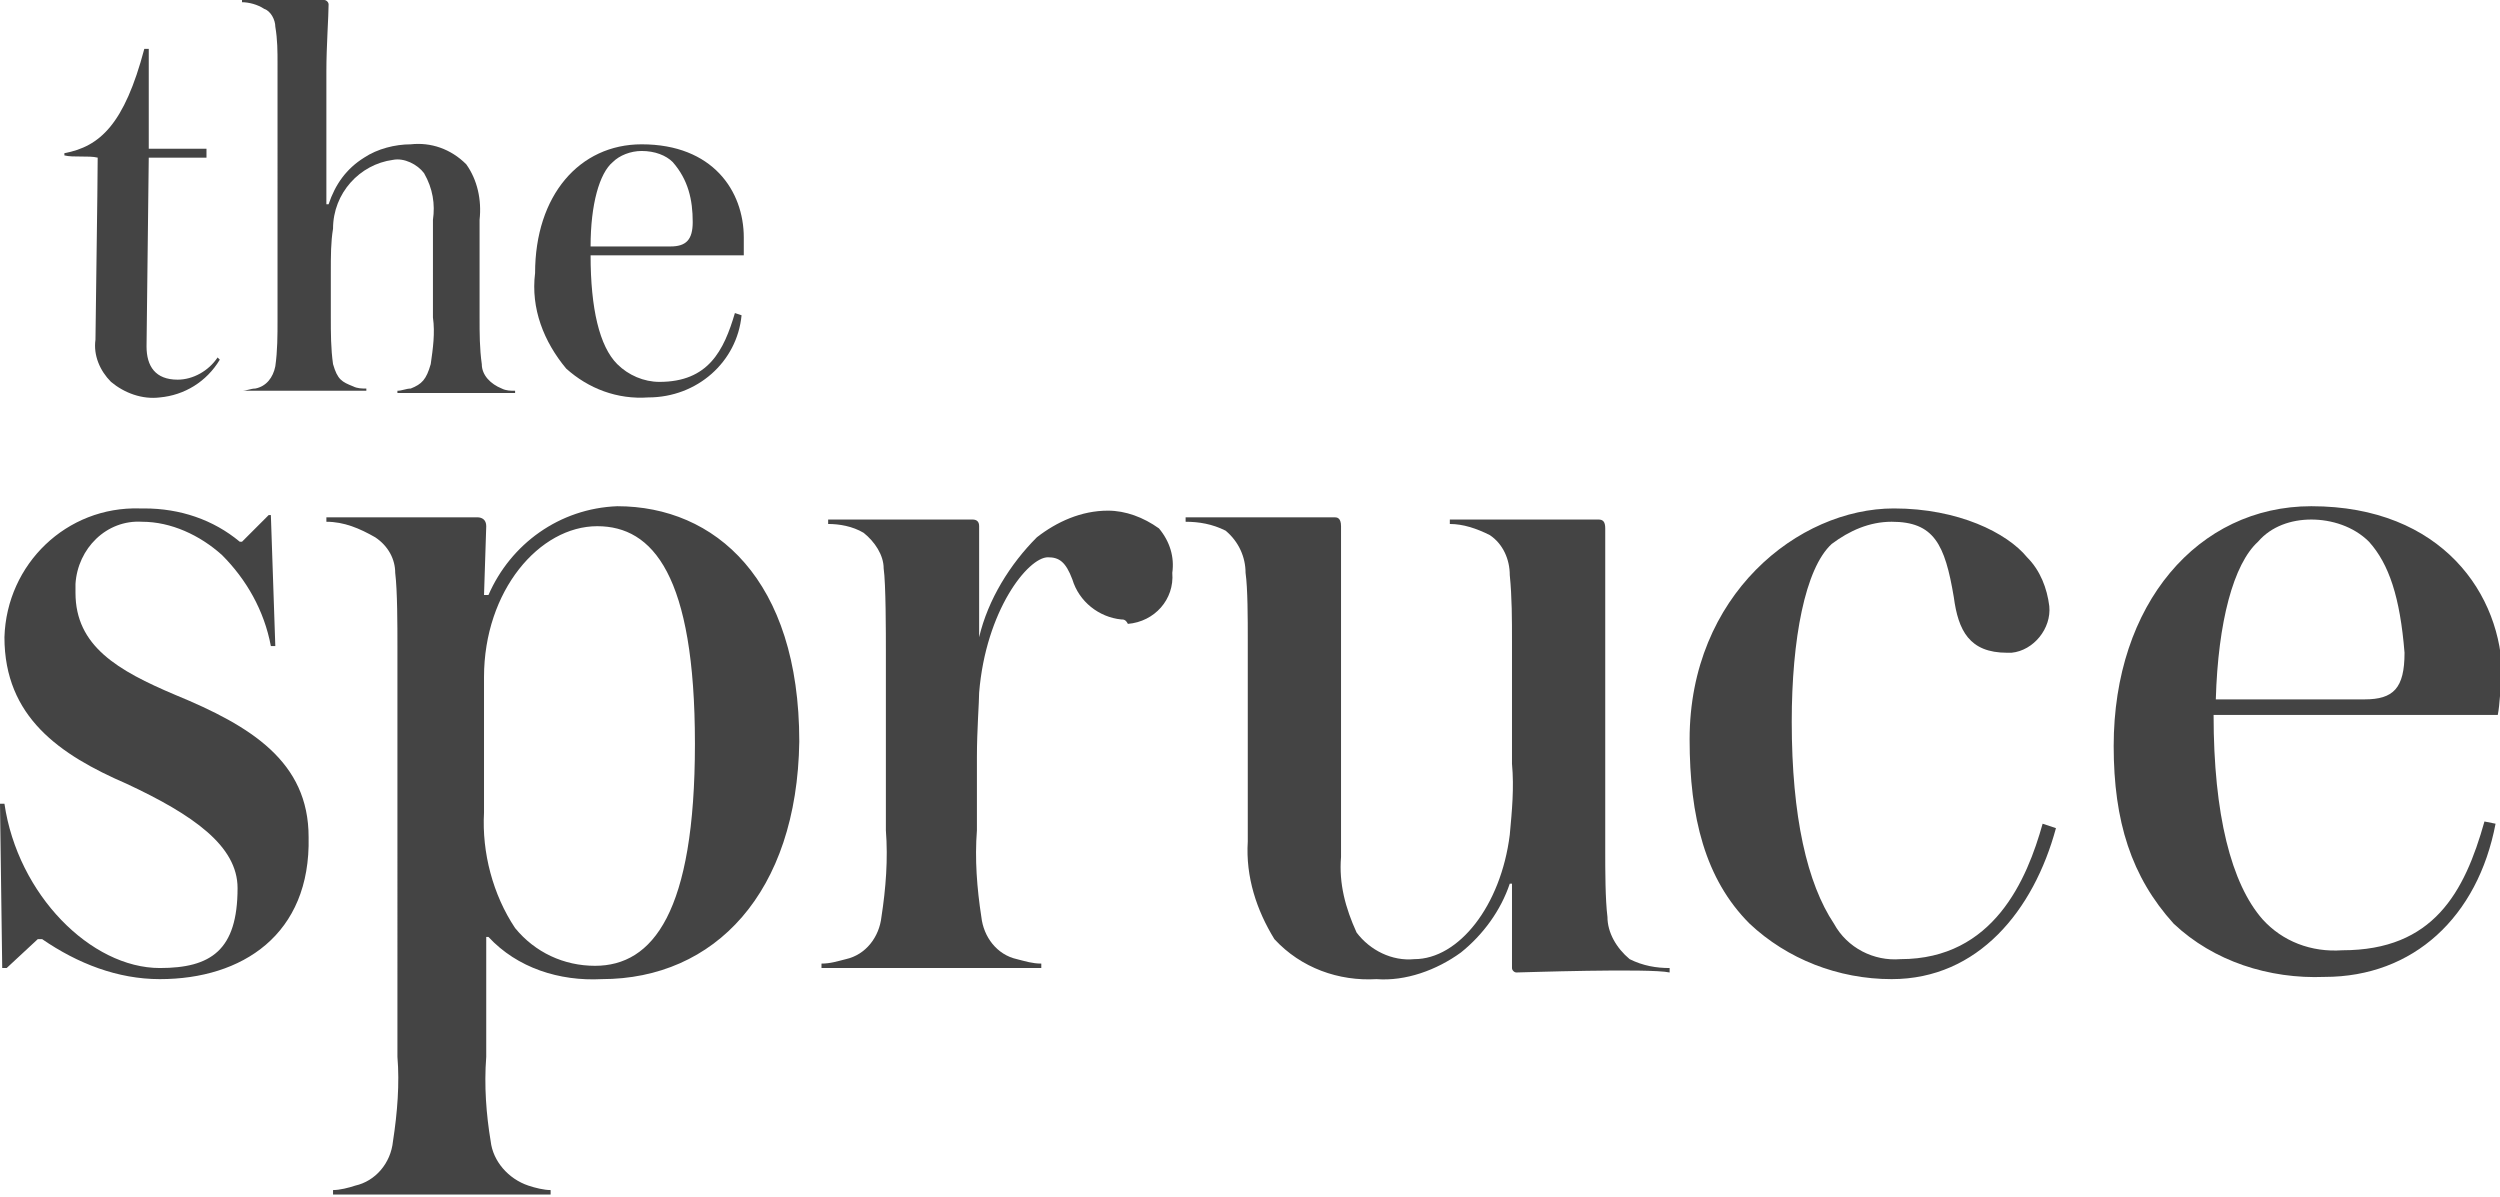
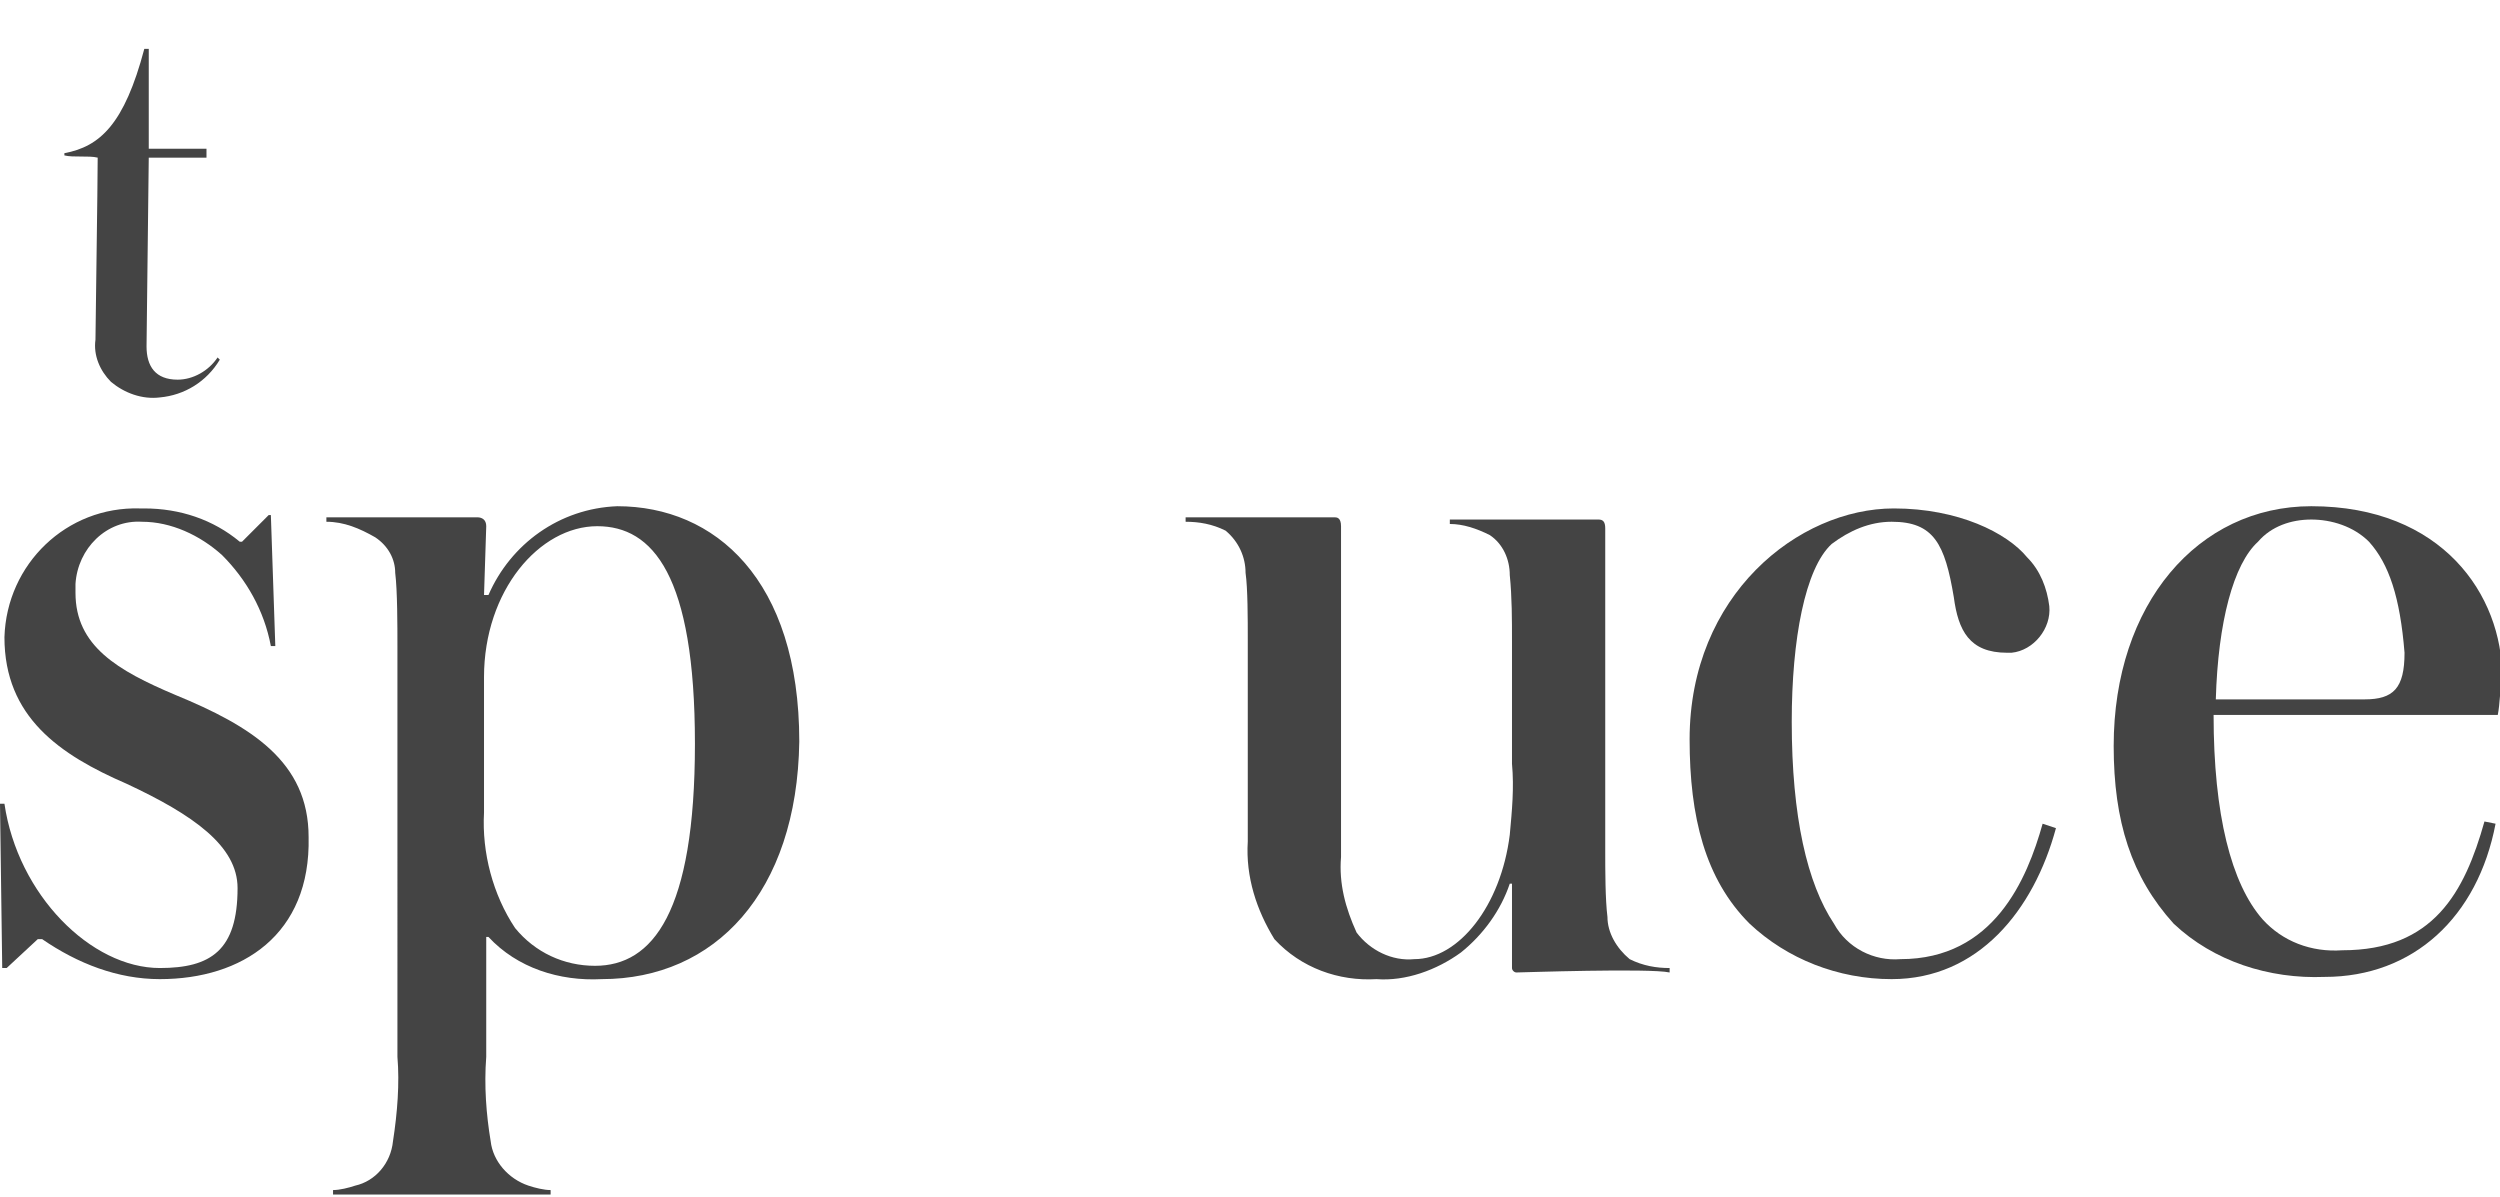
<svg xmlns="http://www.w3.org/2000/svg" version="1.1" id="Layer_1" x="0px" y="0px" viewBox="0 0 112.6 53.9" style="enable-background:new 0 0 112.6 53.9;" xml:space="preserve">
  <style type="text/css">
	.st0{fill:#444444;}
</style>
  <g id="Layer_2_1_">
    <g id="Layer_1-2">
      <path class="st0" d="M7.2,44.1c-1.9,0-3.7-0.7-5.3-1.8H1.7l-1.4,1.3H0.1L0,36.2h0.2c0.6,4.1,3.9,7.4,7,7.4c2.3,0,3.5-0.8,3.5-3.6    c0-1.9-2-3.3-5-4.7c-3-1.3-5.5-3-5.5-6.6c0.1-3.3,2.8-5.9,6.1-5.8c0.1,0,0.2,0,0.2,0c1.6,0,3.1,0.5,4.3,1.5h0.1l1.2-1.2h0.1    l0.2,5.9h-0.2c-0.3-1.6-1.1-3-2.2-4.1c-1-0.9-2.3-1.5-3.6-1.5c-1.6-0.1-2.9,1.2-3,2.8c0,0.1,0,0.3,0,0.4c0,2.4,1.9,3.5,4.5,4.6    c3.4,1.4,6,3,6,6.4C14,42.1,10.9,44.1,7.2,44.1z" />
      <path class="st0" d="M27.1,44.1c-1.9,0.1-3.8-0.5-5.1-1.9h-0.1v5.4c-0.1,1.3,0,2.6,0.2,3.8c0.1,0.9,0.8,1.7,1.7,2    c0.3,0.1,0.7,0.2,1,0.2v0.2h-9.8v-0.2c0.3,0,0.7-0.1,1-0.2c0.9-0.2,1.6-1,1.7-2c0.2-1.3,0.3-2.6,0.2-3.8V29.1c0-0.9,0-2.5-0.1-3.3    c0-0.6-0.3-1.2-0.9-1.6c-0.7-0.4-1.4-0.7-2.2-0.7v-0.2h6.8c0.2,0,0.4,0.1,0.4,0.4l-0.1,3.1H22c1-2.3,3.2-3.9,5.8-4    c4.4,0,8.2,3.3,8.2,10.6C35.9,40.2,32.2,44.1,27.1,44.1z M26.9,23.7c-2.6,0-5.1,2.9-5.1,6.8v6.1c-0.1,1.8,0.4,3.7,1.4,5.2    c0.9,1.1,2.2,1.7,3.6,1.7c2.6,0,4.5-2.4,4.5-10S29.4,23.7,26.9,23.7L26.9,23.7z" />
-       <path class="st0" d="M50.5,27.9c-1-0.1-1.9-0.8-2.2-1.8c-0.3-0.8-0.6-1-1.1-1c-0.9,0-2.8,2.4-3.1,6.1c0,0.4-0.1,1.7-0.1,2.9v3.3    c-0.1,1.3,0,2.6,0.2,3.9c0.1,0.9,0.7,1.7,1.6,1.9c0.4,0.1,0.7,0.2,1.1,0.2v0.2H37v-0.2c0.4,0,0.7-0.1,1.1-0.2    c0.9-0.2,1.5-1,1.6-1.9c0.2-1.3,0.3-2.6,0.2-3.9v-8c0-0.9,0-3.1-0.1-3.8c0-0.6-0.4-1.2-0.9-1.6c-0.5-0.3-1.1-0.4-1.6-0.4v-0.2h6.5    c0.2,0,0.3,0.1,0.3,0.3l0,5h0c0.4-1.7,1.4-3.3,2.6-4.5c0.9-0.7,2-1.2,3.2-1.2c0.8,0,1.6,0.3,2.3,0.8c0.5,0.6,0.7,1.3,0.6,2    c0.1,1.2-0.8,2.2-2,2.3C50.7,27.9,50.6,27.9,50.5,27.9z" />
      <path class="st0" d="M68.3,43.8c-0.1,0-0.2-0.1-0.2-0.2c0-0.3,0-0.9,0-1.3v-2.5H68c-0.4,1.2-1.2,2.3-2.2,3.1    c-1.1,0.8-2.5,1.3-3.8,1.2c-1.7,0.1-3.4-0.5-4.6-1.8c-0.8-1.3-1.3-2.8-1.2-4.4v-9.1c0-0.9,0-2.3-0.1-3c0-0.7-0.3-1.4-0.9-1.9    c-0.6-0.3-1.2-0.4-1.8-0.4v-0.2h6.7c0.1,0,0.3,0,0.3,0.4c0,1,0,3.6,0,5.7v9.2c-0.1,1.2,0.2,2.3,0.7,3.4c0.6,0.8,1.6,1.3,2.6,1.2    c2,0,3.9-2.4,4.3-5.6c0.1-1.1,0.2-2.1,0.1-3.2v-5.5c0-1,0-2-0.1-3c0-0.7-0.3-1.4-0.9-1.8c-0.6-0.3-1.2-0.5-1.8-0.5v-0.2H72    c0.2,0,0.3,0.1,0.3,0.4c0,1,0,3.6,0,5.7v8.8c0,0.9,0,2.2,0.1,3c0,0.7,0.4,1.4,1,1.9c0.6,0.3,1.2,0.4,1.8,0.4v0.2    C74.3,43.6,68.5,43.8,68.3,43.8z" />
      <path class="st0" d="M85.2,44.1c-2.4,0-4.7-0.9-6.4-2.5c-2-2-2.7-4.8-2.7-8.3c0-6.5,4.9-10.4,9.2-10.4c2.9,0,5.1,1.1,6,2.2    c0.6,0.6,0.9,1.4,1,2.2c0.1,1-0.7,2-1.7,2.1c-0.1,0-0.1,0-0.2,0c-1.7,0-2.2-1-2.4-2.5c-0.4-2.4-0.9-3.4-2.8-3.4    c-1,0-1.9,0.4-2.7,1c-1.2,1.1-1.8,4.3-1.8,8c0,4.3,0.7,7.3,1.9,9.1c0.6,1.1,1.8,1.7,3,1.6c4.2,0,5.7-3.6,6.4-6.1l0.6,0.2    C91.6,41,89.1,44.1,85.2,44.1z" />
      <path class="st0" d="M112.5,32.2H99.7c0,4.5,0.8,7.6,2.2,9.2c0.9,1,2.2,1.5,3.6,1.4c4.1,0,5.5-2.6,6.4-5.8l0.5,0.1    c-0.8,4.2-3.7,6.9-7.7,6.9c-2.5,0.1-5-0.7-6.8-2.4c-1.9-2.1-2.7-4.6-2.7-8c0-6.4,3.8-10.8,8.9-10.8c5.9,0,8.6,4,8.6,7.7    C112.6,31,112.6,31.7,112.5,32.2z M106.7,24.4c-0.7-0.7-1.7-1-2.6-1c-0.9,0-1.8,0.3-2.4,1c-1.1,1-1.8,3.6-1.9,7.1h6.7    c1.3,0,1.8-0.5,1.8-2.1C108.1,26.9,107.6,25.4,106.7,24.4z" />
      <path class="st0" d="M7.2,17.9C6.4,18,5.6,17.7,5,17.2c-0.5-0.5-0.8-1.2-0.7-1.9c0-0.5,0.1-7,0.1-8.2C4,7,3.3,7.1,2.9,7V6.9    c1.6-0.3,2.7-1.3,3.6-4.7h0.2v4.5h2.6v0.4H6.7l-0.1,8.5c0,0.9,0.4,1.5,1.4,1.5c0.7,0,1.4-0.4,1.8-1l0.1,0.1    C9.3,17.2,8.3,17.8,7.2,17.9z" />
-       <path class="st0" d="M10.9,17.6c0.2,0,0.4-0.1,0.6-0.1c0.5-0.1,0.8-0.5,0.9-1c0.1-0.7,0.1-1.4,0.1-2.1V2.9c0-0.6,0-1.1-0.1-1.7    c0-0.3-0.2-0.7-0.5-0.8c-0.3-0.2-0.7-0.3-1-0.3V0h3.7c0.1,0,0.2,0.1,0.2,0.2c0,0.5-0.1,1.9-0.1,3v6h0.1c0.3-0.9,0.8-1.6,1.6-2.1    c0.6-0.4,1.4-0.6,2.1-0.6c0.9-0.1,1.8,0.2,2.5,0.9c0.5,0.7,0.7,1.6,0.6,2.5v4.4c0,0.7,0,1.4,0.1,2.1c0,0.5,0.4,0.9,0.9,1.1    c0.2,0.1,0.4,0.1,0.6,0.1v0.1h-5.3v-0.1c0.2,0,0.4-0.1,0.6-0.1c0.5-0.2,0.7-0.4,0.9-1.1c0.1-0.7,0.2-1.4,0.1-2.1V9.9    c0.1-0.7,0-1.4-0.4-2.1c-0.3-0.4-0.9-0.7-1.4-0.6c-1.5,0.2-2.7,1.5-2.7,3.1c-0.1,0.6-0.1,1.2-0.1,2v2c0,0.7,0,1.4,0.1,2.1    c0.2,0.7,0.4,0.8,0.9,1c0.2,0.1,0.4,0.1,0.6,0.1v0.1h-5.3V17.6z" />
-       <path class="st0" d="M33.5,11.5h-6.9c0,2.4,0.4,4.1,1.2,4.9c0.5,0.5,1.2,0.8,1.9,0.8c2.2,0,2.9-1.4,3.4-3.1l0.3,0.1    c-0.2,2.1-2,3.7-4.2,3.7c-1.4,0.1-2.7-0.4-3.7-1.3c-1-1.2-1.6-2.7-1.4-4.3c0-3.5,2-5.8,4.8-5.8c3.2,0,4.6,2.1,4.6,4.2    C33.5,10.8,33.5,11.2,33.5,11.5z M30.3,7.3C30,7,29.5,6.8,28.9,6.8c-0.5,0-1,0.2-1.3,0.5c-0.6,0.5-1,1.9-1,3.8h3.6    c0.7,0,1-0.3,1-1.1C31.2,9,31,8.1,30.3,7.3z" />
    </g>
  </g>
</svg>